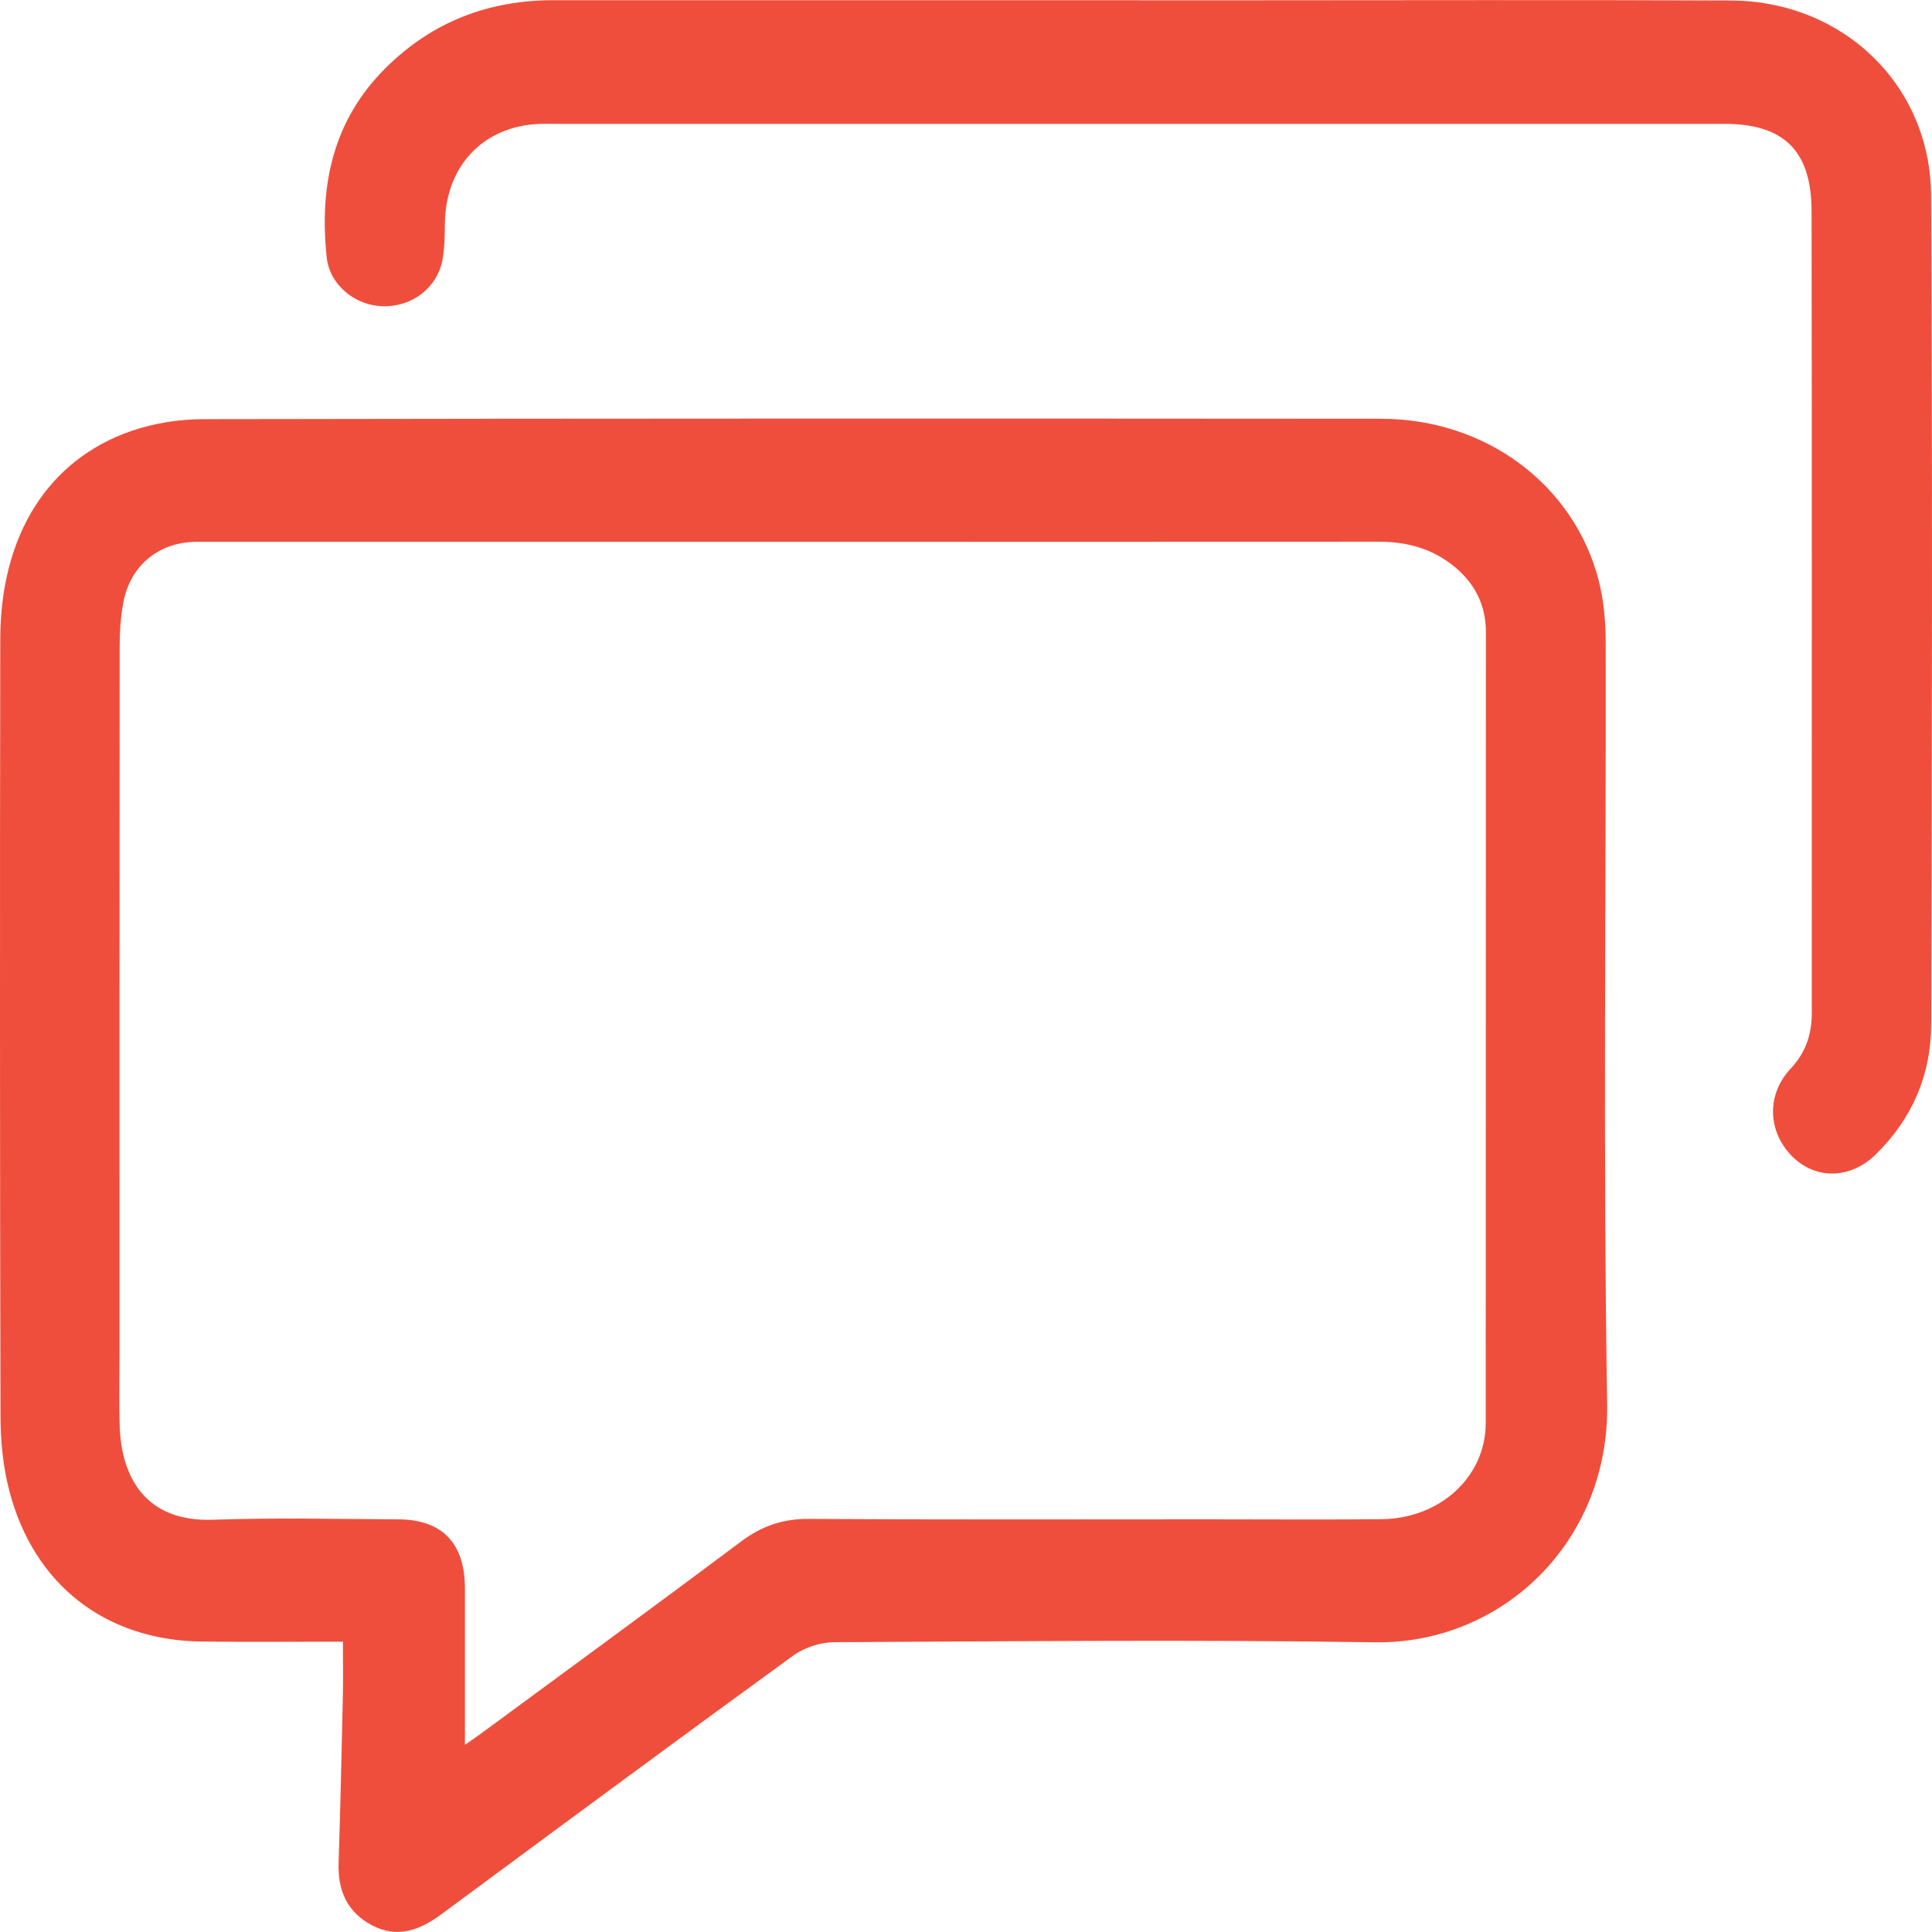
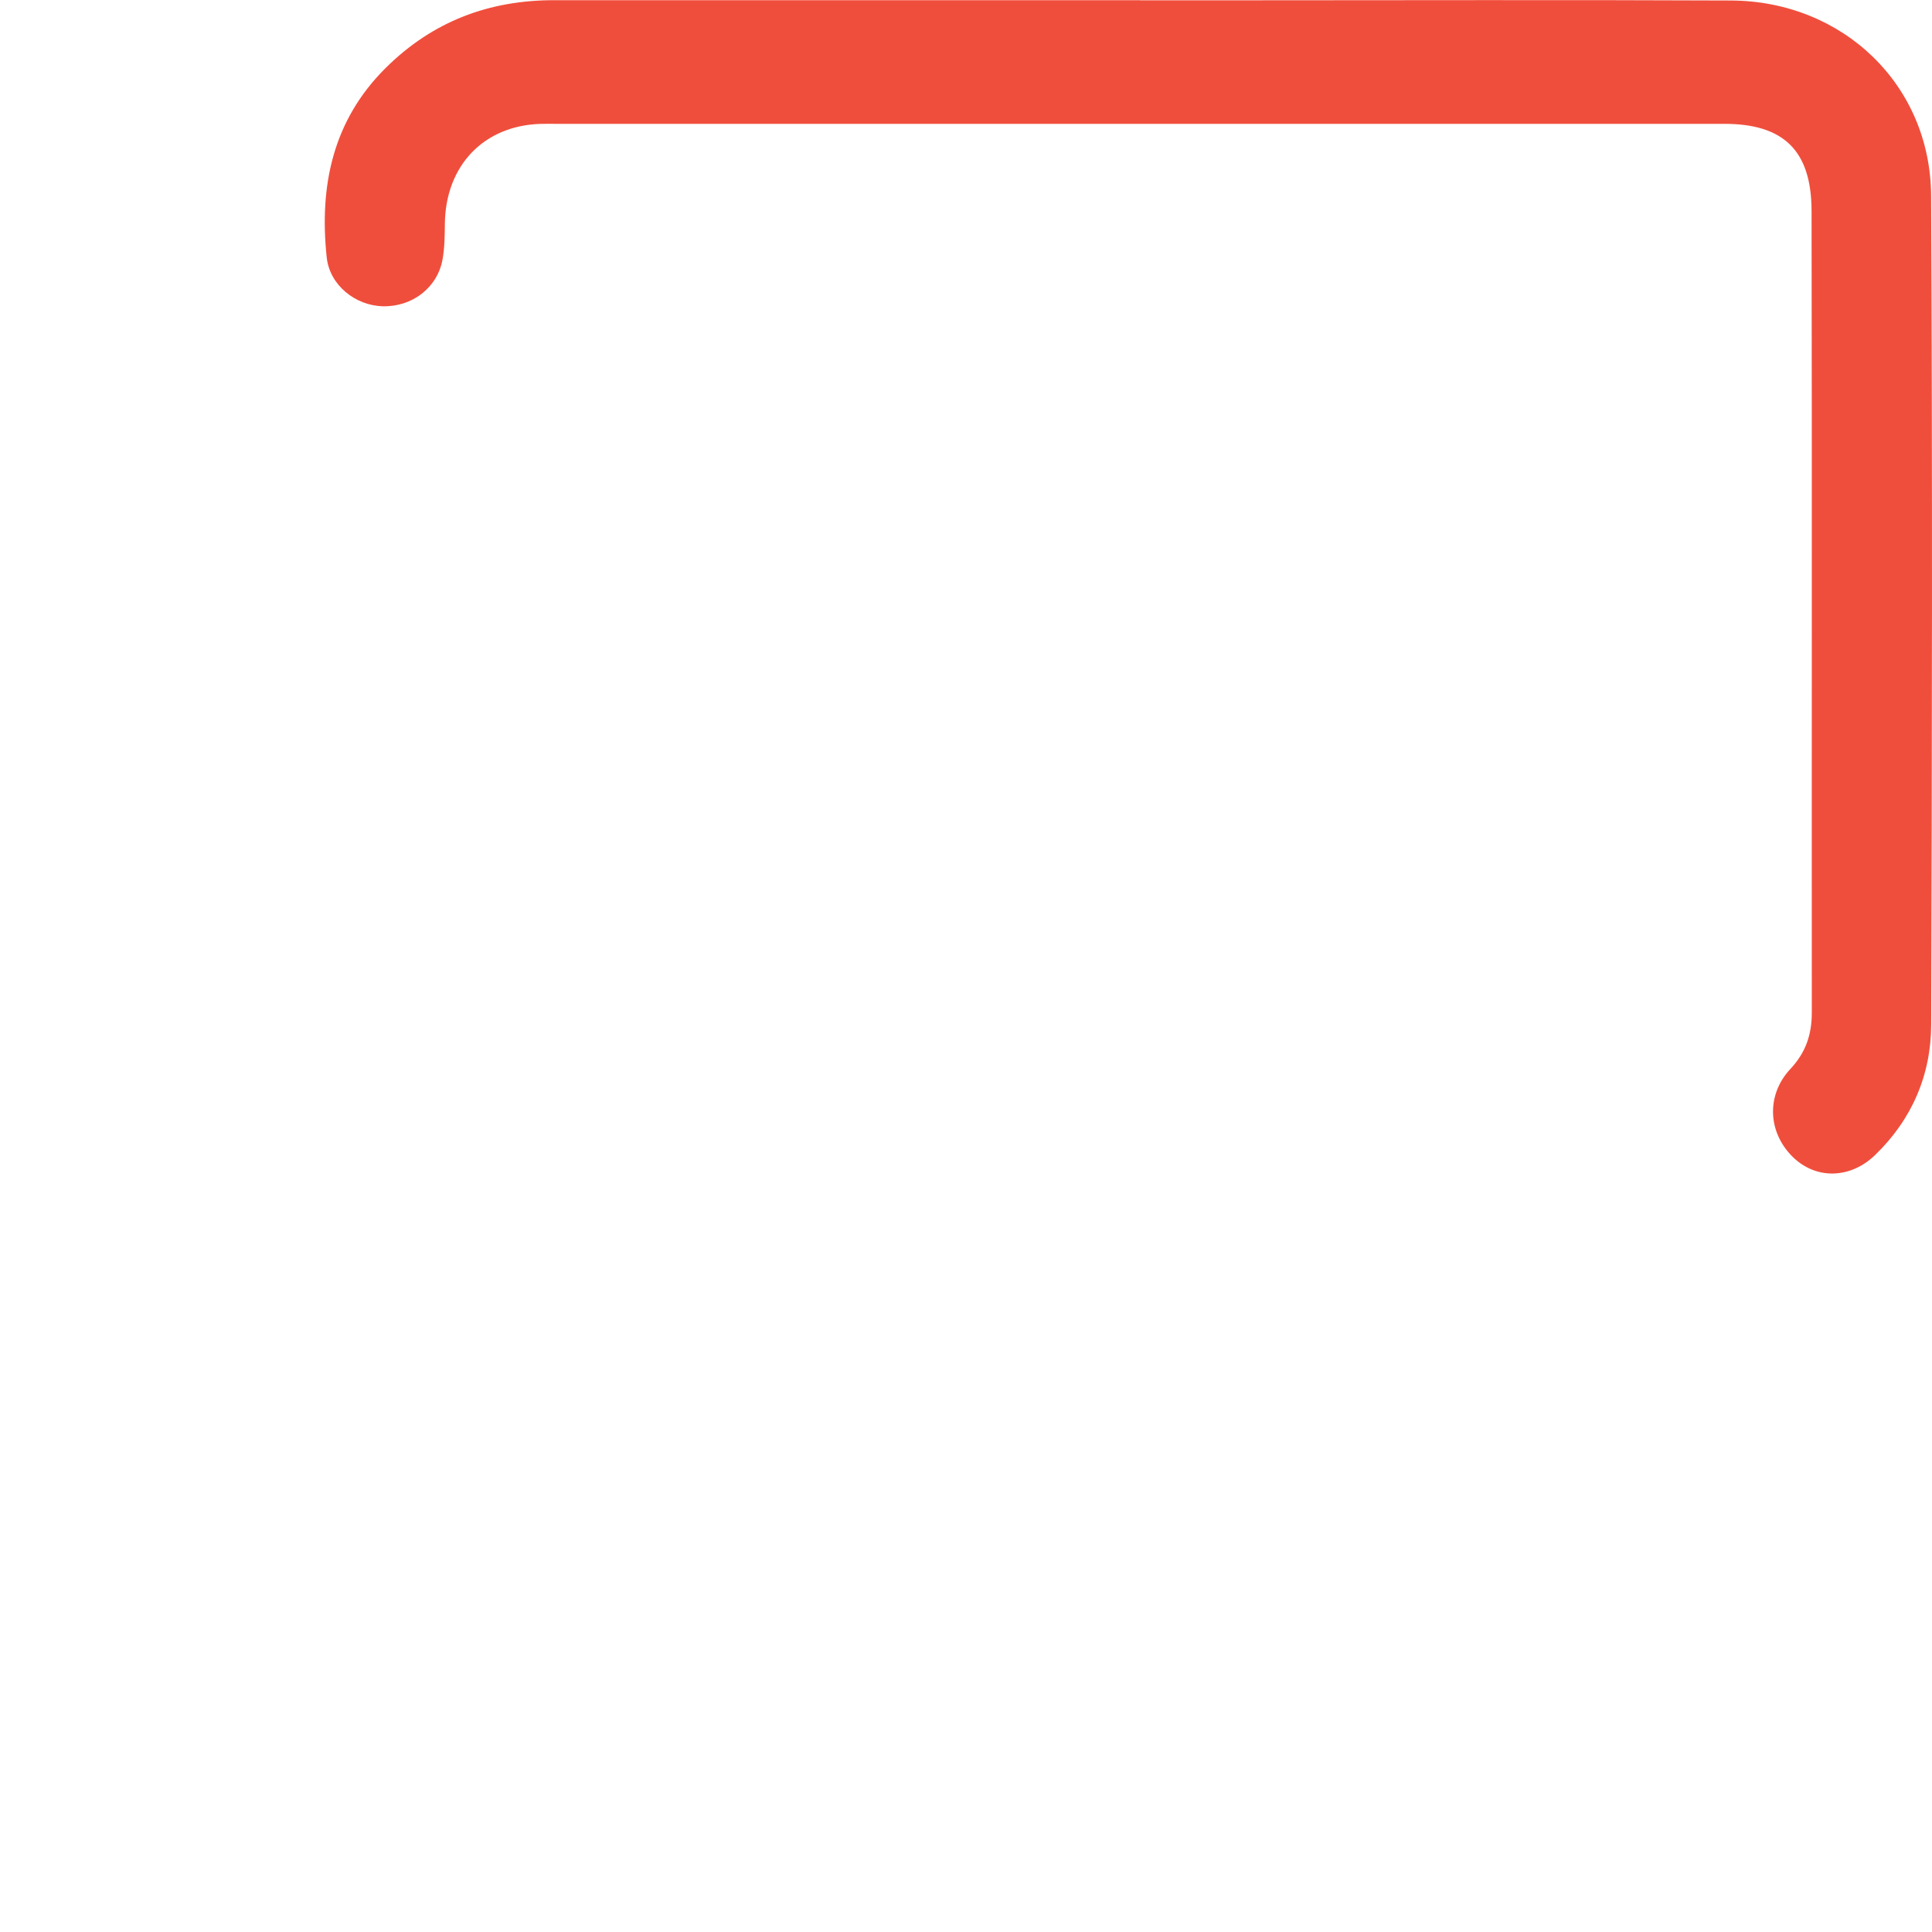
<svg xmlns="http://www.w3.org/2000/svg" id="a" viewBox="0 0 500 500">
  <defs>
    <style>.b{fill:#f04e3c;}</style>
  </defs>
-   <path class="b" d="M88.77,424.86c-12.46,0-24.55.13-36.63-.03-24.8-.32-43.36-14.67-49.71-38.92-1.62-6.2-2.29-12.85-2.3-19.29C-.03,299.54-.04,232.46.07,165.38c.04-26.78,12.31-46.38,33.93-53.85,5.88-2.03,12.39-3.04,18.61-3.05,101.61-.18,203.22-.18,304.83-.1,27.1.02,49.93,17.04,56.32,41.91,1.31,5.11,1.78,10.58,1.79,15.88.12,65.74-.69,131.49.38,197.21.58,35.67-27.21,62.17-60.21,61.65-46.6-.73-93.22-.26-139.83-.03-3.59.02-7.74,1.38-10.67,3.51-30.42,22.11-60.66,44.48-90.91,66.84-5.65,4.18-11.47,6.44-18.16,2.85-6.31-3.39-8.75-8.92-8.52-16.11.47-14.36.78-28.73,1.1-43.1.1-4.39.02-8.79.02-14.14ZM120.32,451.55c1.29-.89,2.81-1.9,4.28-2.99,22.42-16.51,44.9-32.92,67.19-49.62,5.38-4.03,10.86-5.9,17.55-5.85,34.49.23,68.99.11,103.48.11,14.92,0,29.83.12,44.75-.04,15.17-.16,26.92-10.99,26.93-24.83.05-68.24,0-136.47.05-204.71,0-7.08-2.87-12.58-8.05-16.89-5.73-4.77-12.41-6.55-19.76-6.54-101.24.06-202.49.04-303.73.04-1.12,0-2.24-.04-3.36.03-9.06.52-15.91,6.35-17.69,15.48-.72,3.73-.98,7.6-.99,11.41-.06,61.14-.04,122.29-.04,183.43,0,6.13-.15,12.27.04,18.4.41,13.48,6.83,24.93,24.08,24.33,16.02-.56,32.07-.18,48.1-.1,11.31.06,17.16,6.21,17.17,17.77,0,13.4,0,26.81,0,40.56Z" />
  <path class="b" d="M295.09.05c-50.58,0-101.16,0-151.75,0-16.77,0-31.39,5.47-43.56,17.57-13.64,13.56-17.19,30.43-15.23,48.98.75,7.14,7.35,12.49,14.54,12.66,7.61.18,14.14-4.82,15.45-12.17.53-2.99.56-6.1.59-9.15.16-15.08,10.08-25.47,24.82-25.88,1.31-.04,2.61-.01,3.92-.01,100.79,0,201.58,0,302.37,0,15.32,0,22.56,6.87,22.59,22.53.13,69.19.02,138.37.06,207.56,0,5.65-1.6,10.29-5.52,14.48-6.29,6.72-5.88,16.3.45,22.65,6.04,6.06,15.01,5.89,21.47-.36,9.46-9.16,14.46-20.62,14.5-33.75.21-71.49.34-142.97-.02-214.46-.14-28.73-22.82-50.44-51.82-50.57-42.93-.19-85.86-.05-128.79-.05-8.03,0-16.05,0-24.08,0Z" />
</svg>